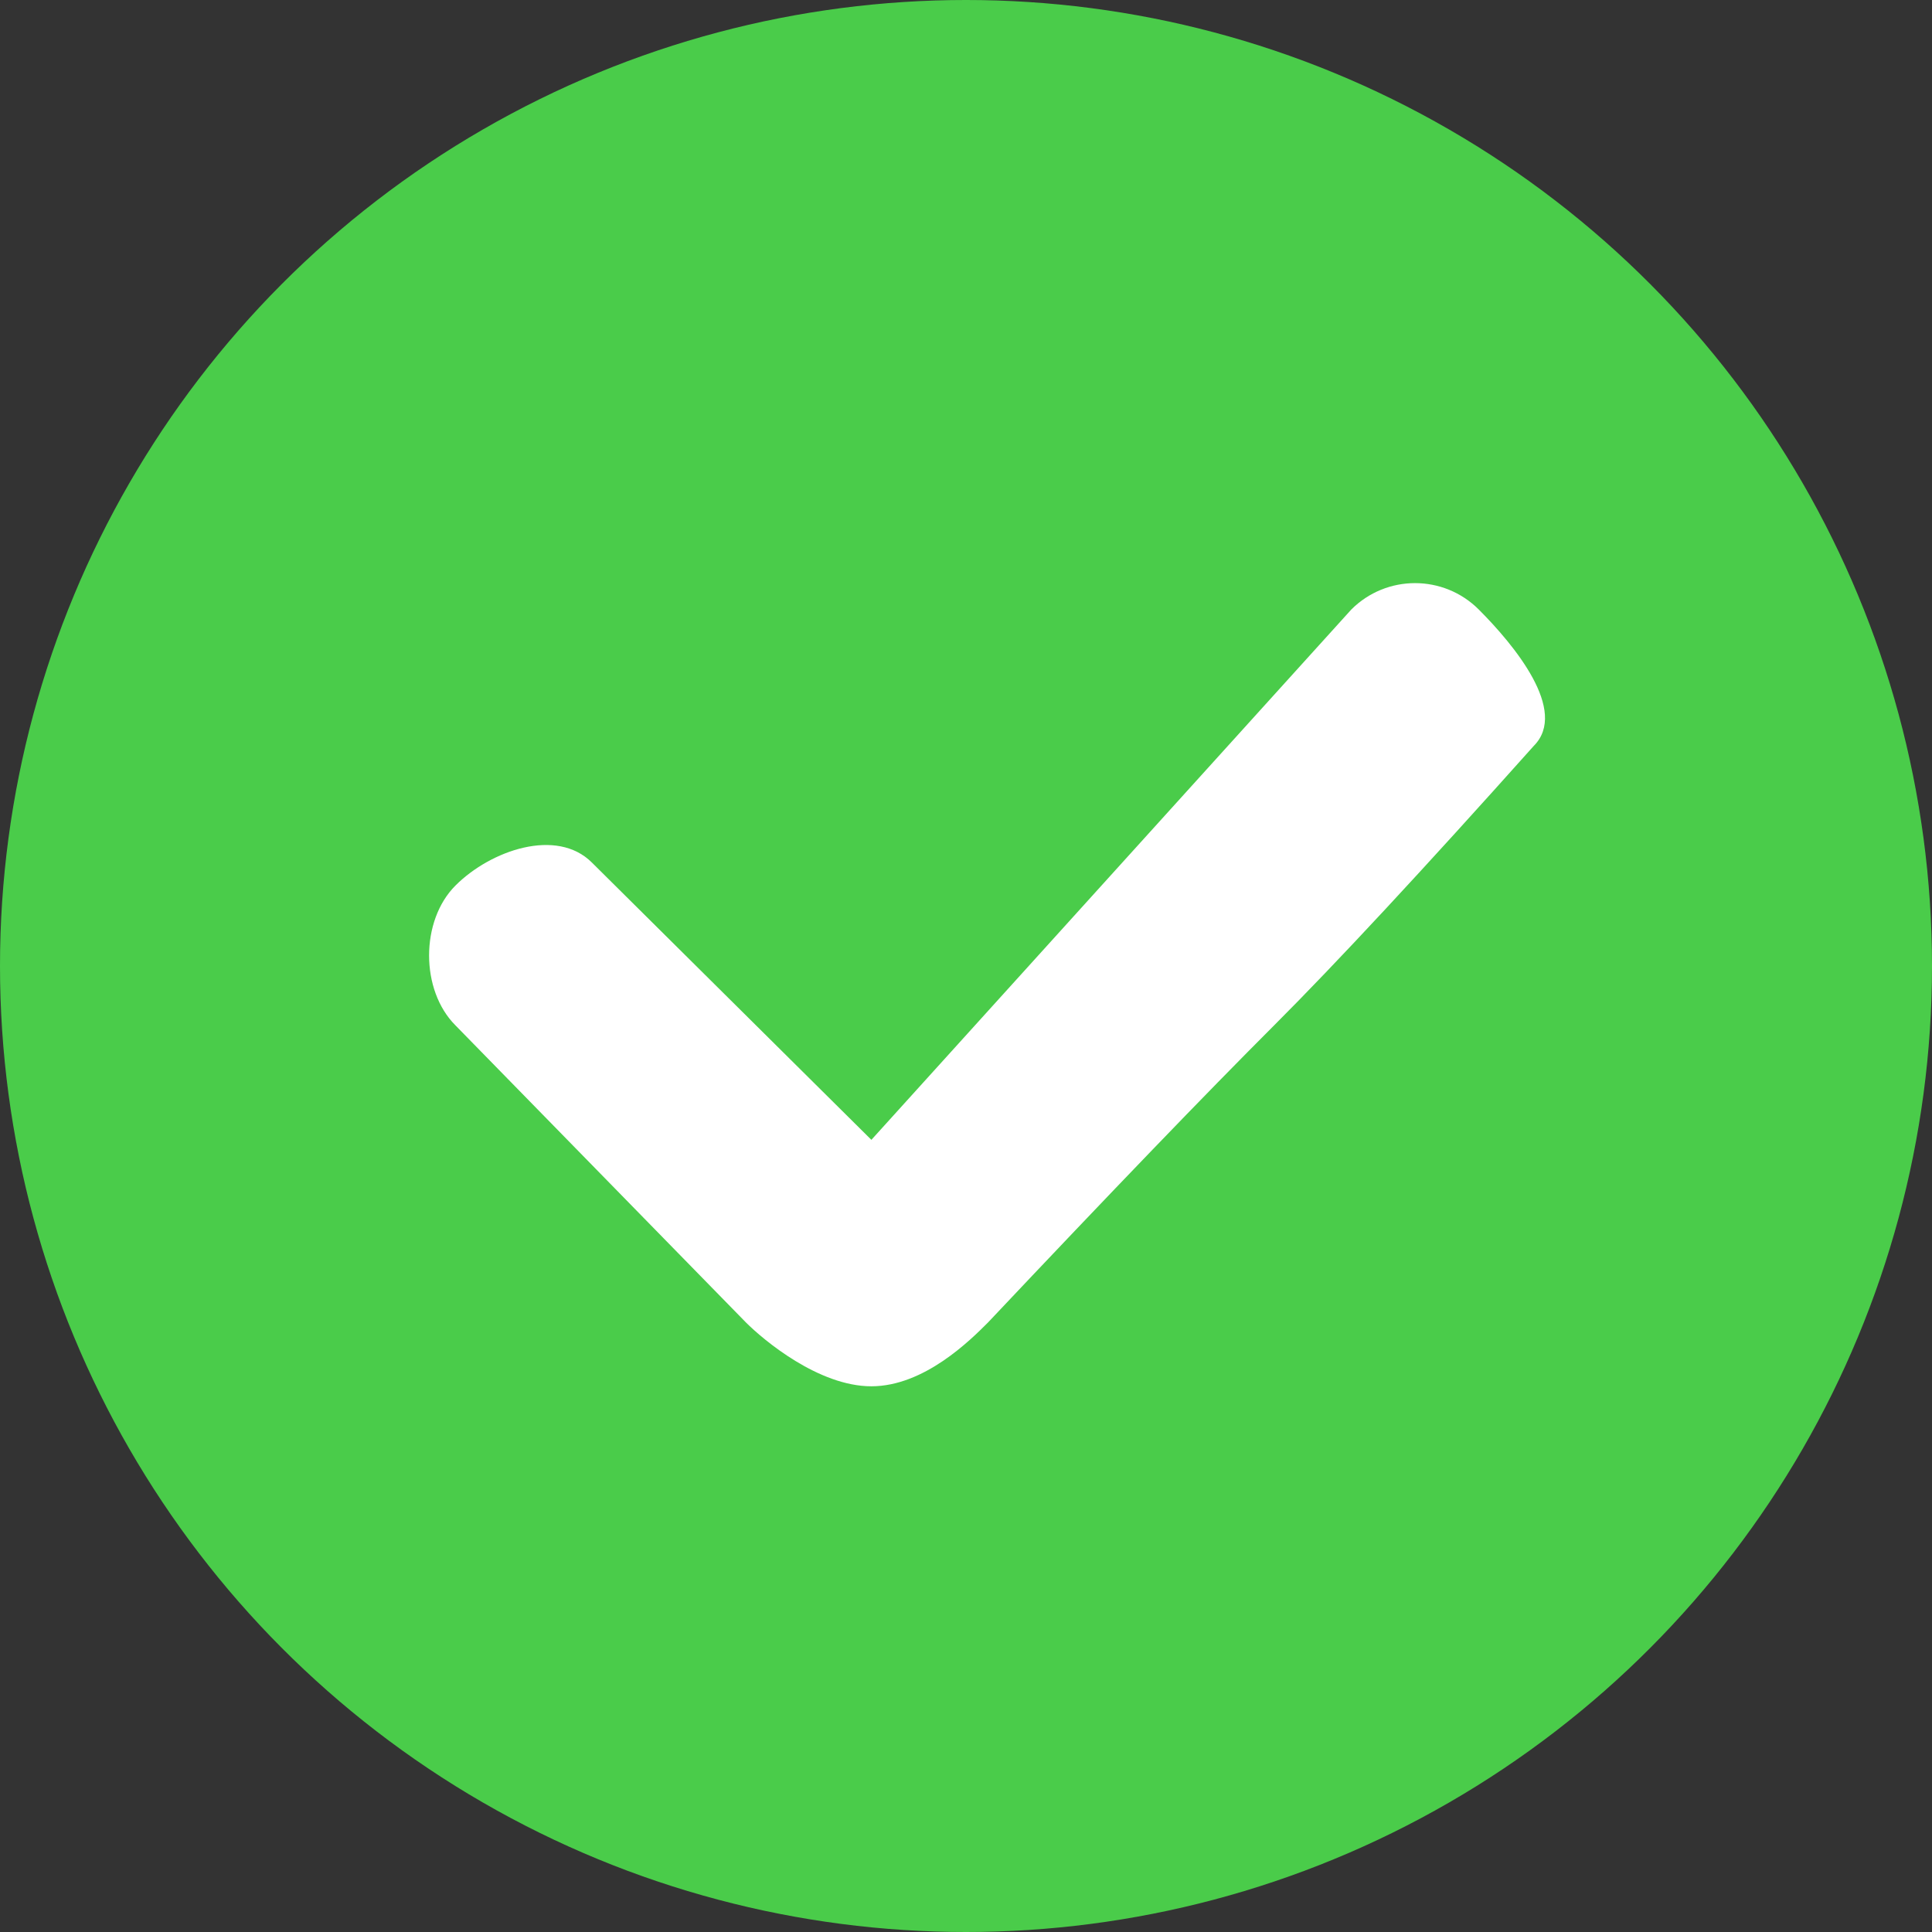
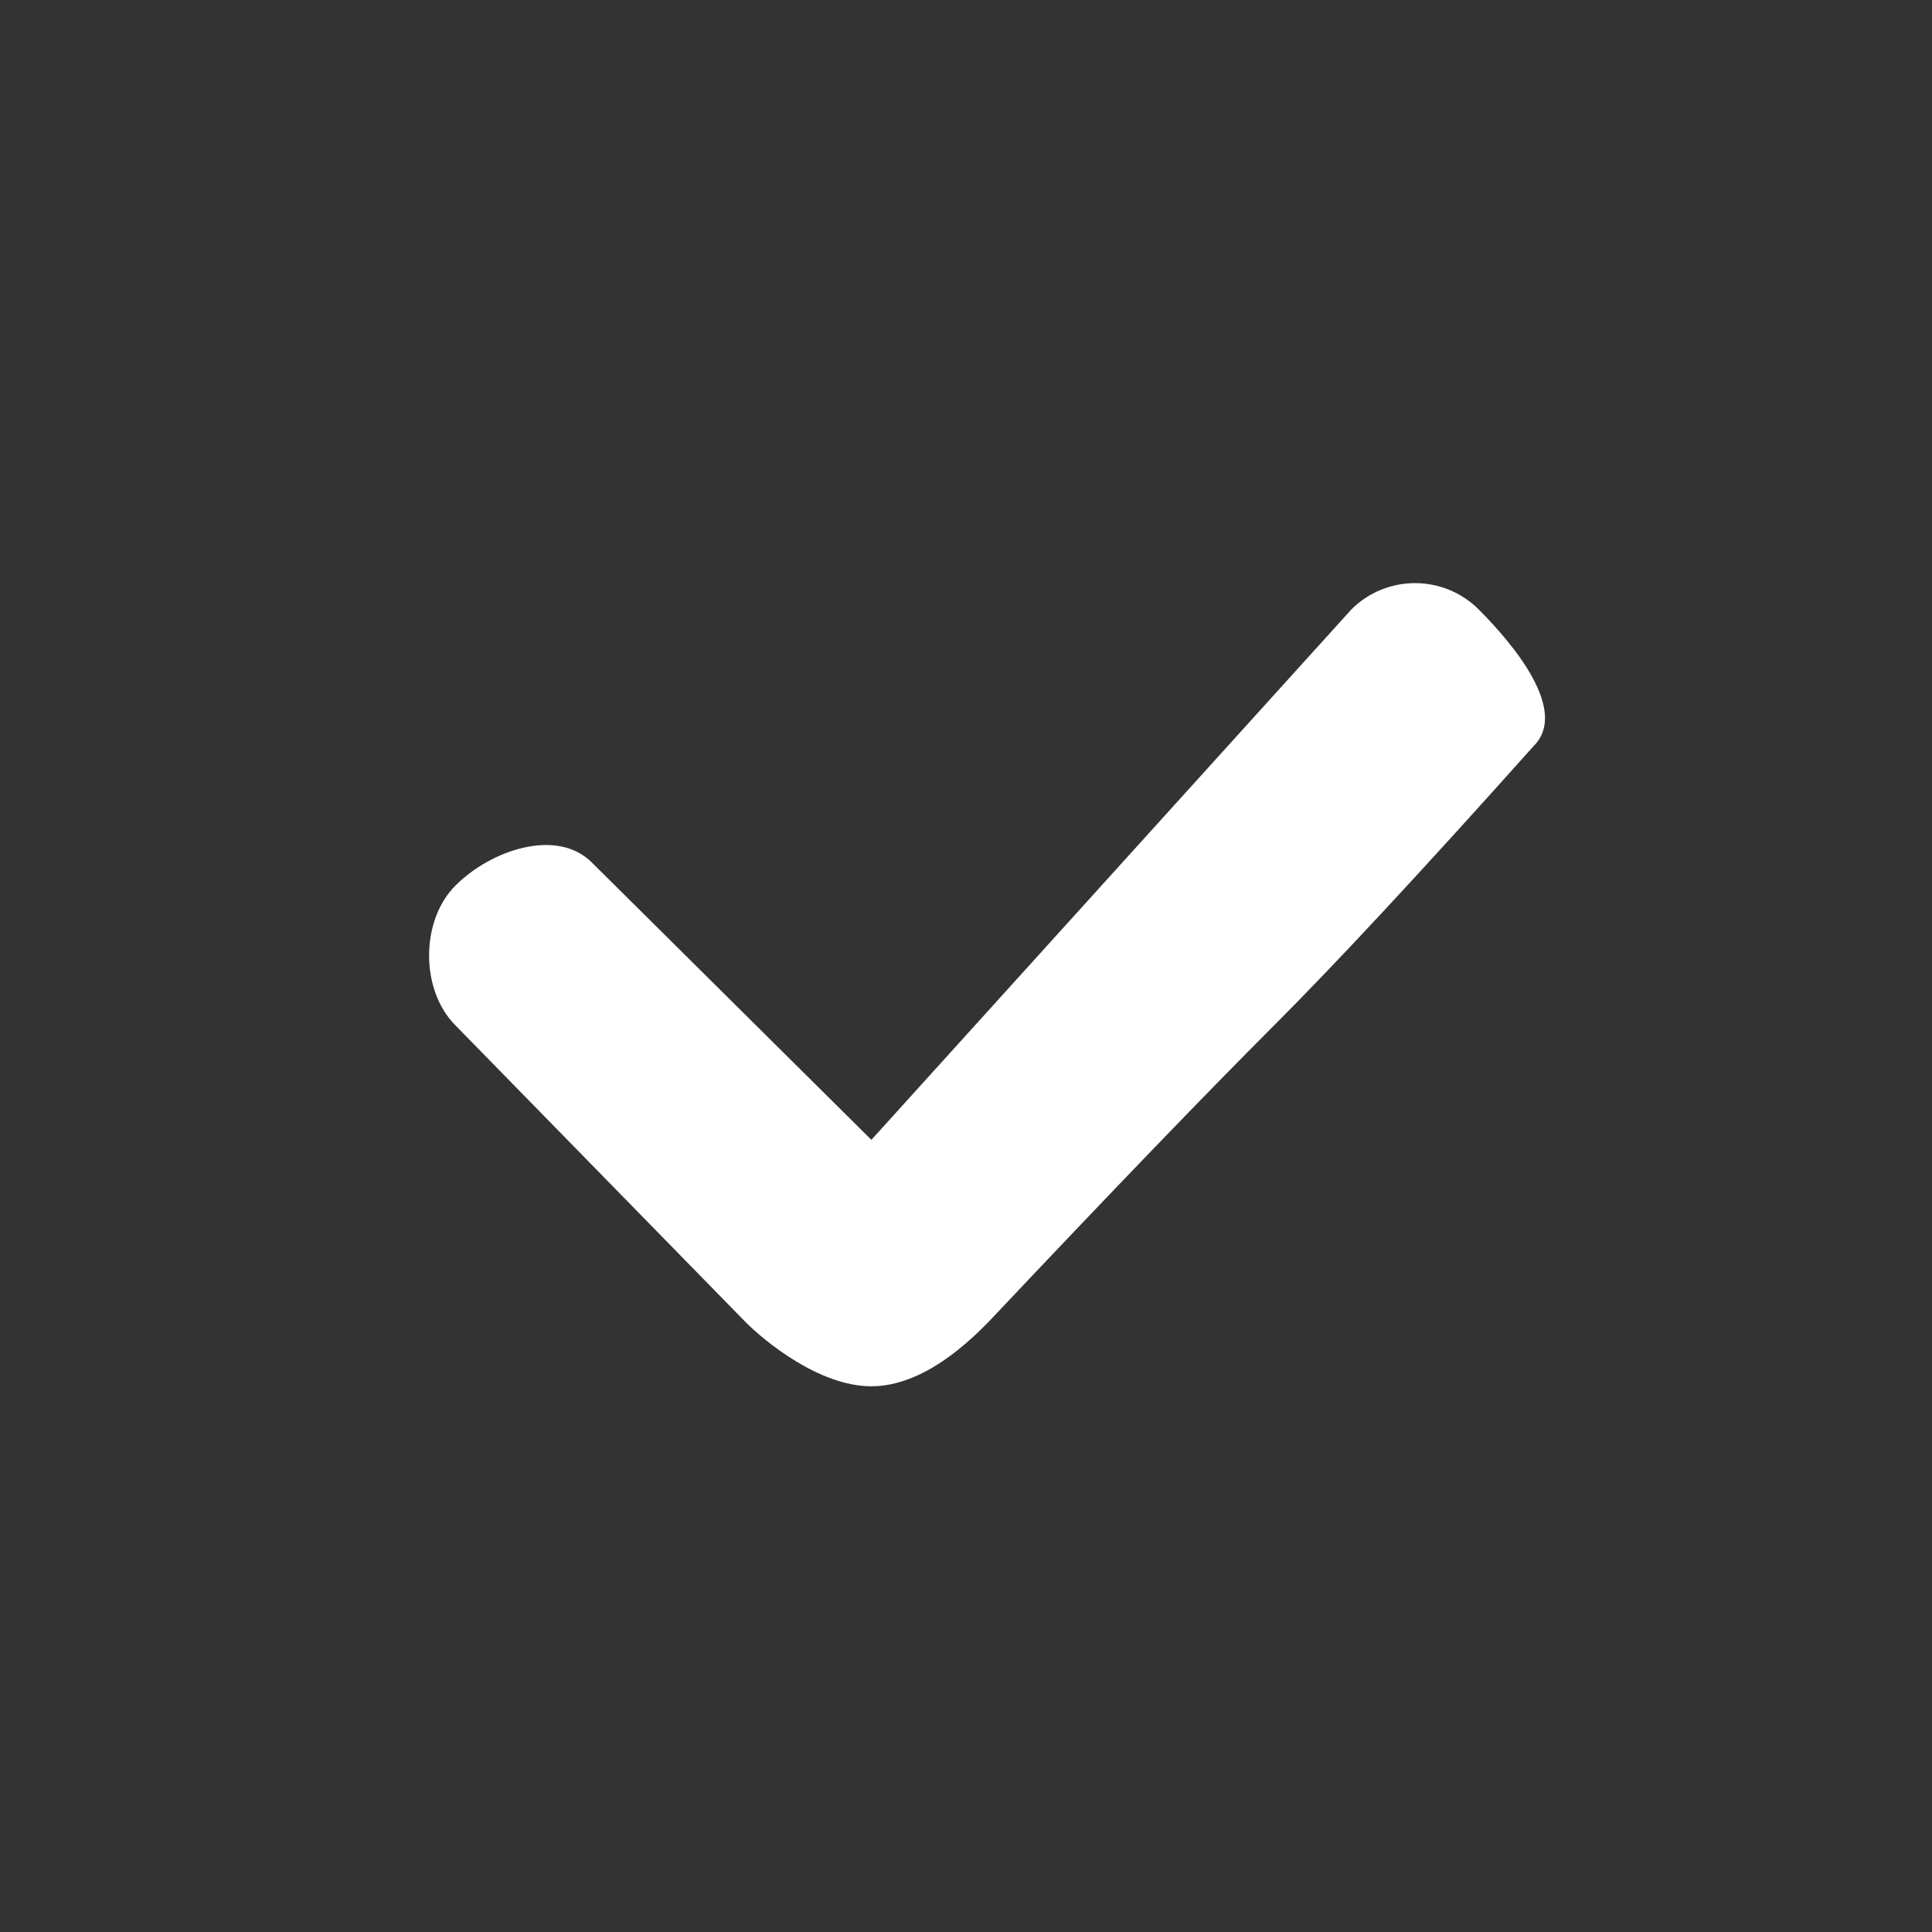
<svg xmlns="http://www.w3.org/2000/svg" width="878px" height="878px" viewBox="0 0 878 878" version="1.1">
  <rect x="0" y="0" width="878" height="878" fill="#333333" stroke="none" />
  <title>Group 2</title>
  <desc>Created with Sketch.</desc>
  <g id="Page-1" stroke="none" stroke-width="1" fill="none" fill-rule="evenodd">
    <g id="pass-copy" transform="translate(-760, 0)">
      <g id="Group-2" transform="translate(760, -0)">
-         <circle id="Oval" fill="#4ACC4A" cx="439" cy="439" r="439" />
        <path d="M614.113,276.986 L396,518 L269,392 C253.019,376.001 222.98,386.42 206.999,402.419 C191,418.4 191.001,450.019 207,466 L339,601 C346.99,608.99 372,630 396,630 C420,630 441.01,609.009 449,601 C504.739,541.928 548.072,496.928 579,466 C607.206,437.793 646.54,395.46 697,339 C712.981,323.001 687.995,292.984 672.015,276.986 C656.016,261.005 630.111,261.005 614.113,276.986 Z" id="Path-Copy" fill="#FFFFFF" fill-rule="nonzero" />
      </g>
    </g>
  </g>
</svg>